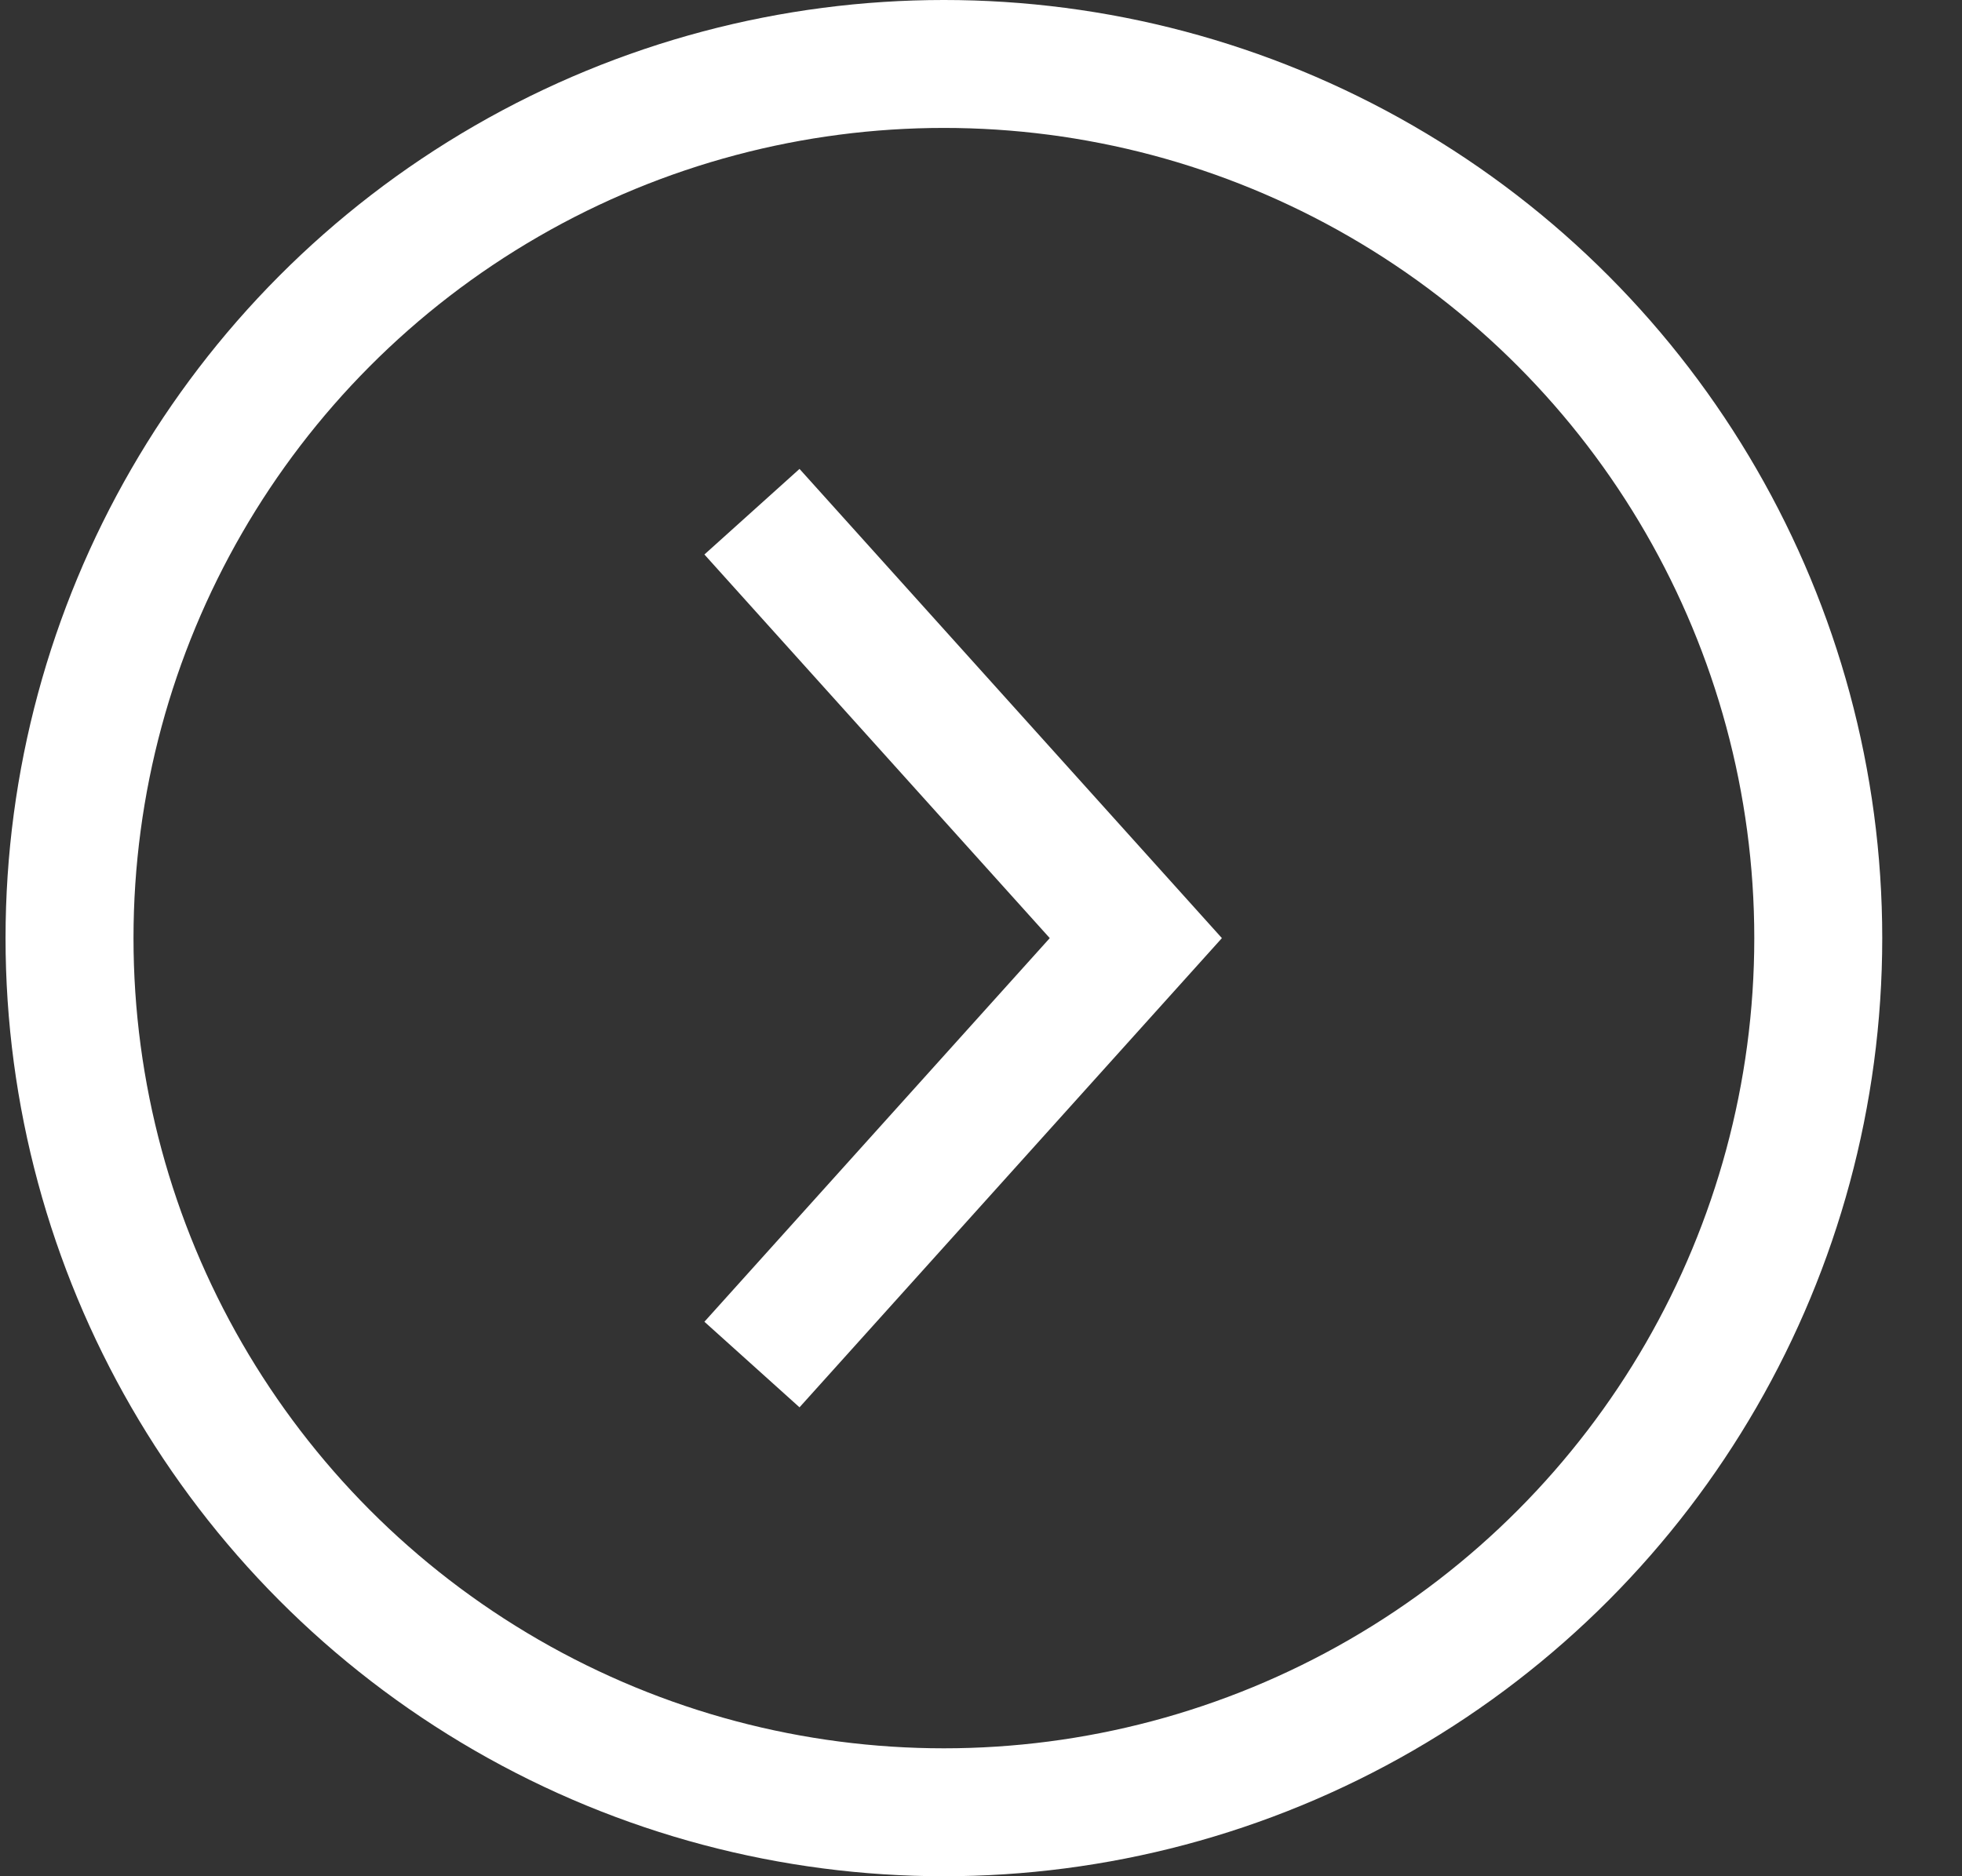
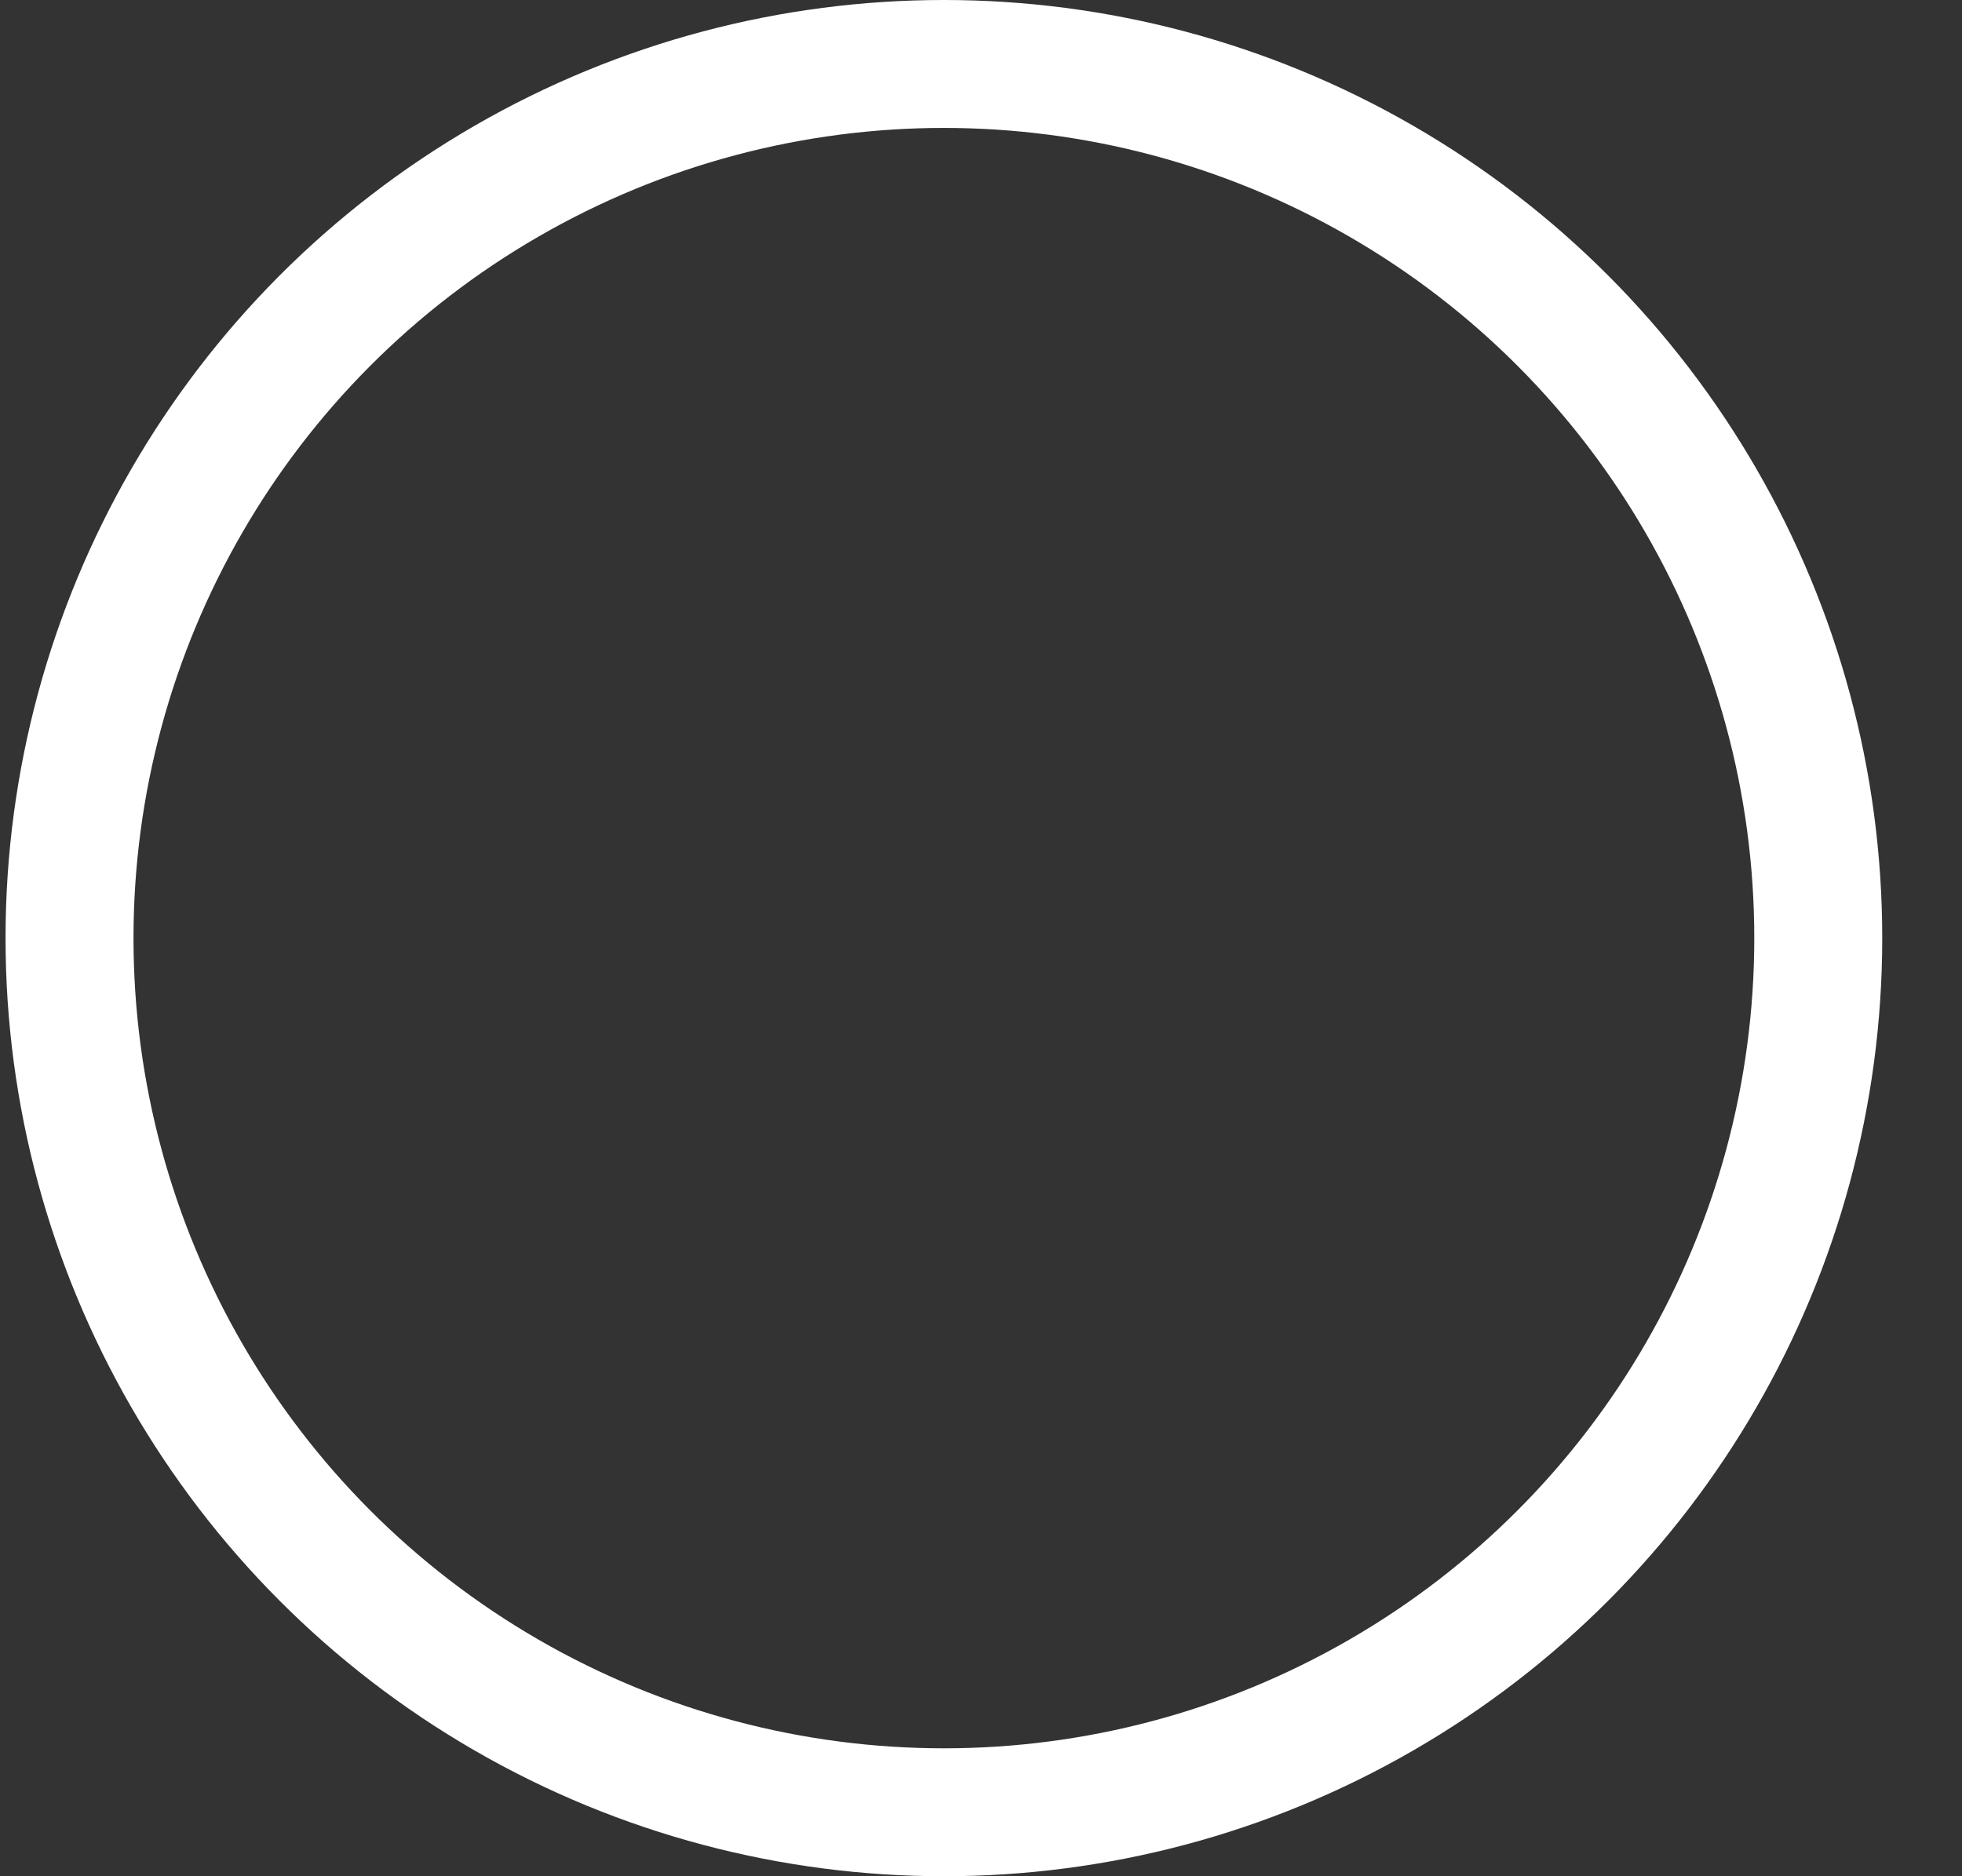
<svg xmlns="http://www.w3.org/2000/svg" width="23" height="22" viewBox="0 0 23 22" fill="none">
  <rect x="0" y="0" width="23" height="22" fill="#333333" stroke="none" />
-   <path d="M8.815 6L13.315 11L8.815 16" stroke="#fff" stroke-width="1.5" />
  <circle cx="11.065" cy="11" r="10.25" stroke="#fff" stroke-width="1.5" />
</svg>